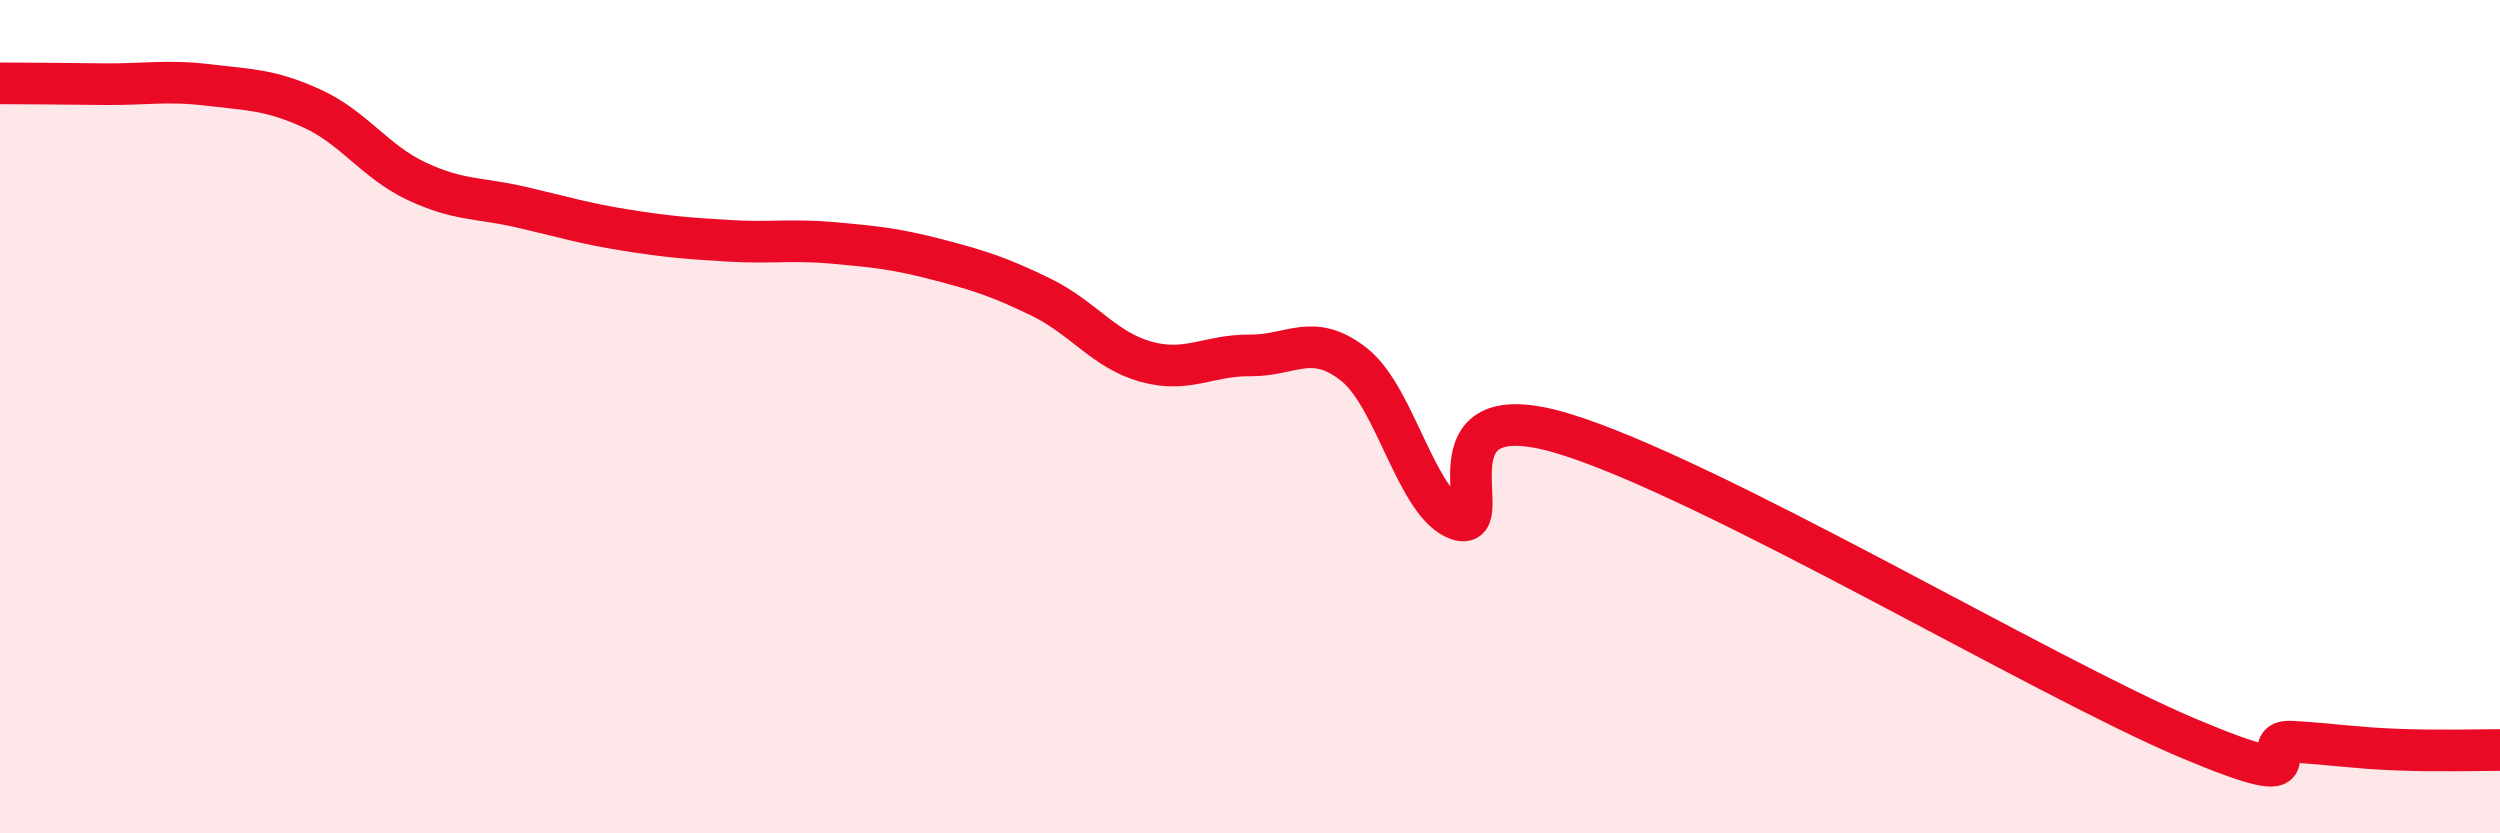
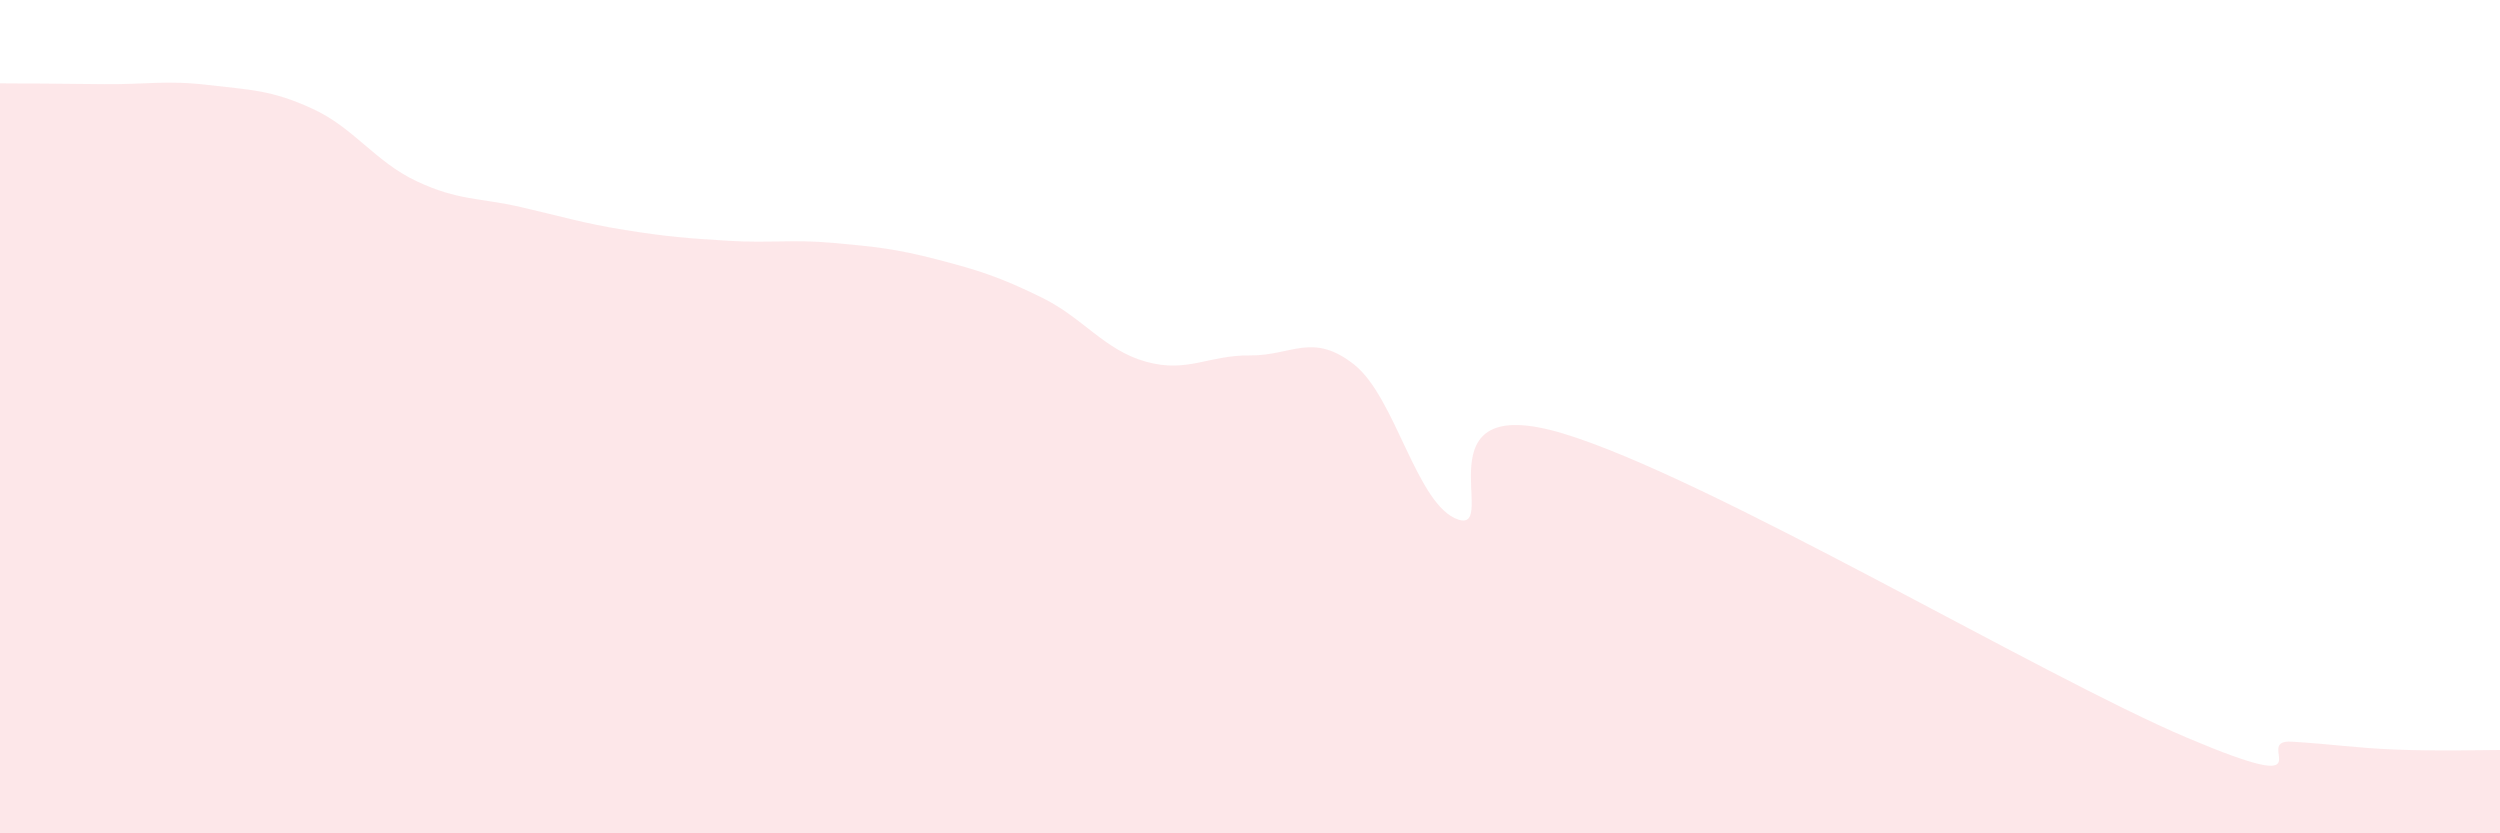
<svg xmlns="http://www.w3.org/2000/svg" width="60" height="20" viewBox="0 0 60 20">
  <path d="M 0,2 C 0.5,2 1.5,2.01 2.5,2.02 C 3.5,2.03 4,1.92 5,2.04 C 6,2.16 6.5,2.15 7.5,2.61 C 8.5,3.07 9,3.88 10,4.35 C 11,4.82 11.5,4.74 12.5,4.97 C 13.5,5.2 14,5.36 15,5.52 C 16,5.68 16.5,5.72 17.5,5.78 C 18.5,5.84 19,5.74 20,5.83 C 21,5.92 21.5,5.97 22.5,6.23 C 23.5,6.49 24,6.65 25,7.14 C 26,7.63 26.5,8.4 27.5,8.68 C 28.5,8.96 29,8.52 30,8.53 C 31,8.54 31.5,7.96 32.5,8.75 C 33.5,9.54 34,12.14 35,12.47 C 36,12.8 34,9.35 37.5,10.4 C 41,11.45 49,16.23 52.5,17.71 C 56,19.19 54,17.74 55,17.8 C 56,17.86 56.5,17.95 57.5,17.99 C 58.5,18.03 59.5,18 60,18L60 20L0 20Z" fill="#EB0A25" opacity="0.1" stroke-linecap="round" stroke-linejoin="round" />
-   <path d="M 0,2 C 0.5,2 1.5,2.01 2.5,2.02 C 3.5,2.03 4,1.92 5,2.04 C 6,2.16 6.5,2.15 7.5,2.61 C 8.5,3.07 9,3.88 10,4.35 C 11,4.82 11.5,4.74 12.5,4.97 C 13.5,5.2 14,5.36 15,5.52 C 16,5.68 16.5,5.72 17.5,5.78 C 18.5,5.84 19,5.74 20,5.83 C 21,5.92 21.5,5.97 22.5,6.23 C 23.5,6.49 24,6.65 25,7.14 C 26,7.63 26.5,8.4 27.5,8.68 C 28.5,8.96 29,8.52 30,8.53 C 31,8.54 31.5,7.96 32.5,8.75 C 33.5,9.54 34,12.14 35,12.47 C 36,12.8 34,9.35 37.5,10.4 C 41,11.45 49,16.23 52.5,17.71 C 56,19.19 54,17.74 55,17.8 C 56,17.86 56.5,17.95 57.5,17.99 C 58.5,18.03 59.5,18 60,18" stroke="#EB0A25" stroke-width="1" fill="none" stroke-linecap="round" stroke-linejoin="round" />
</svg>